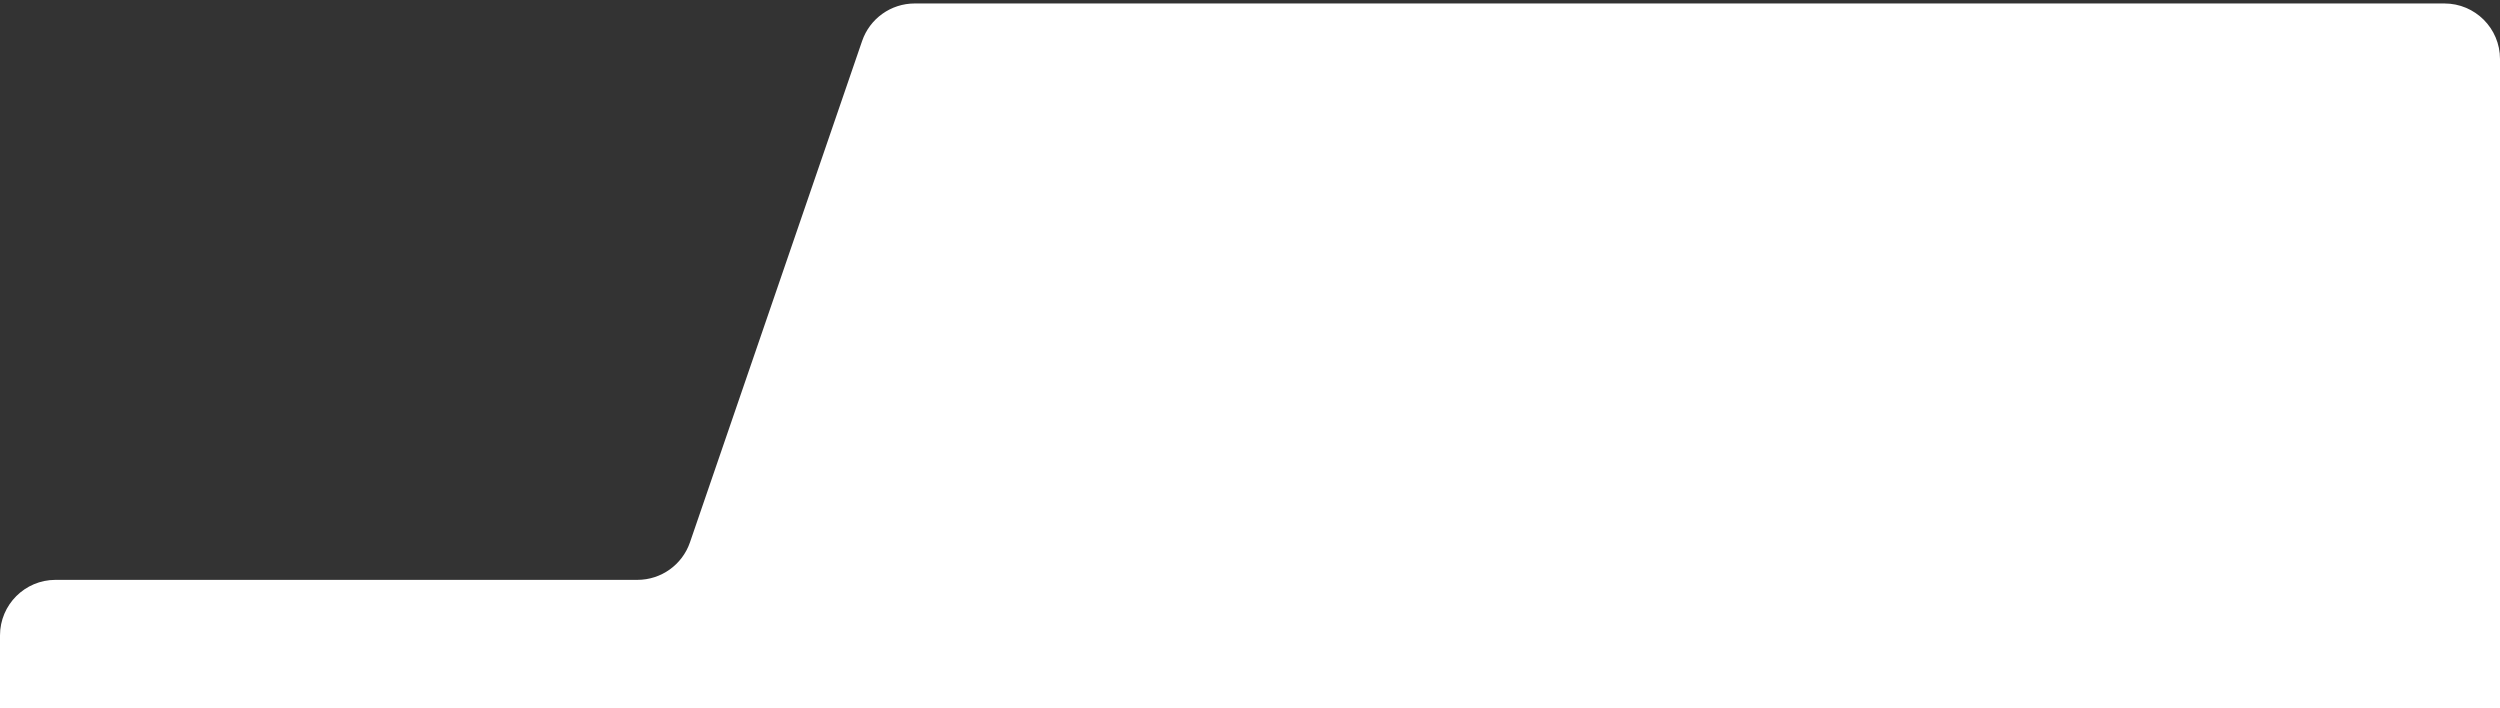
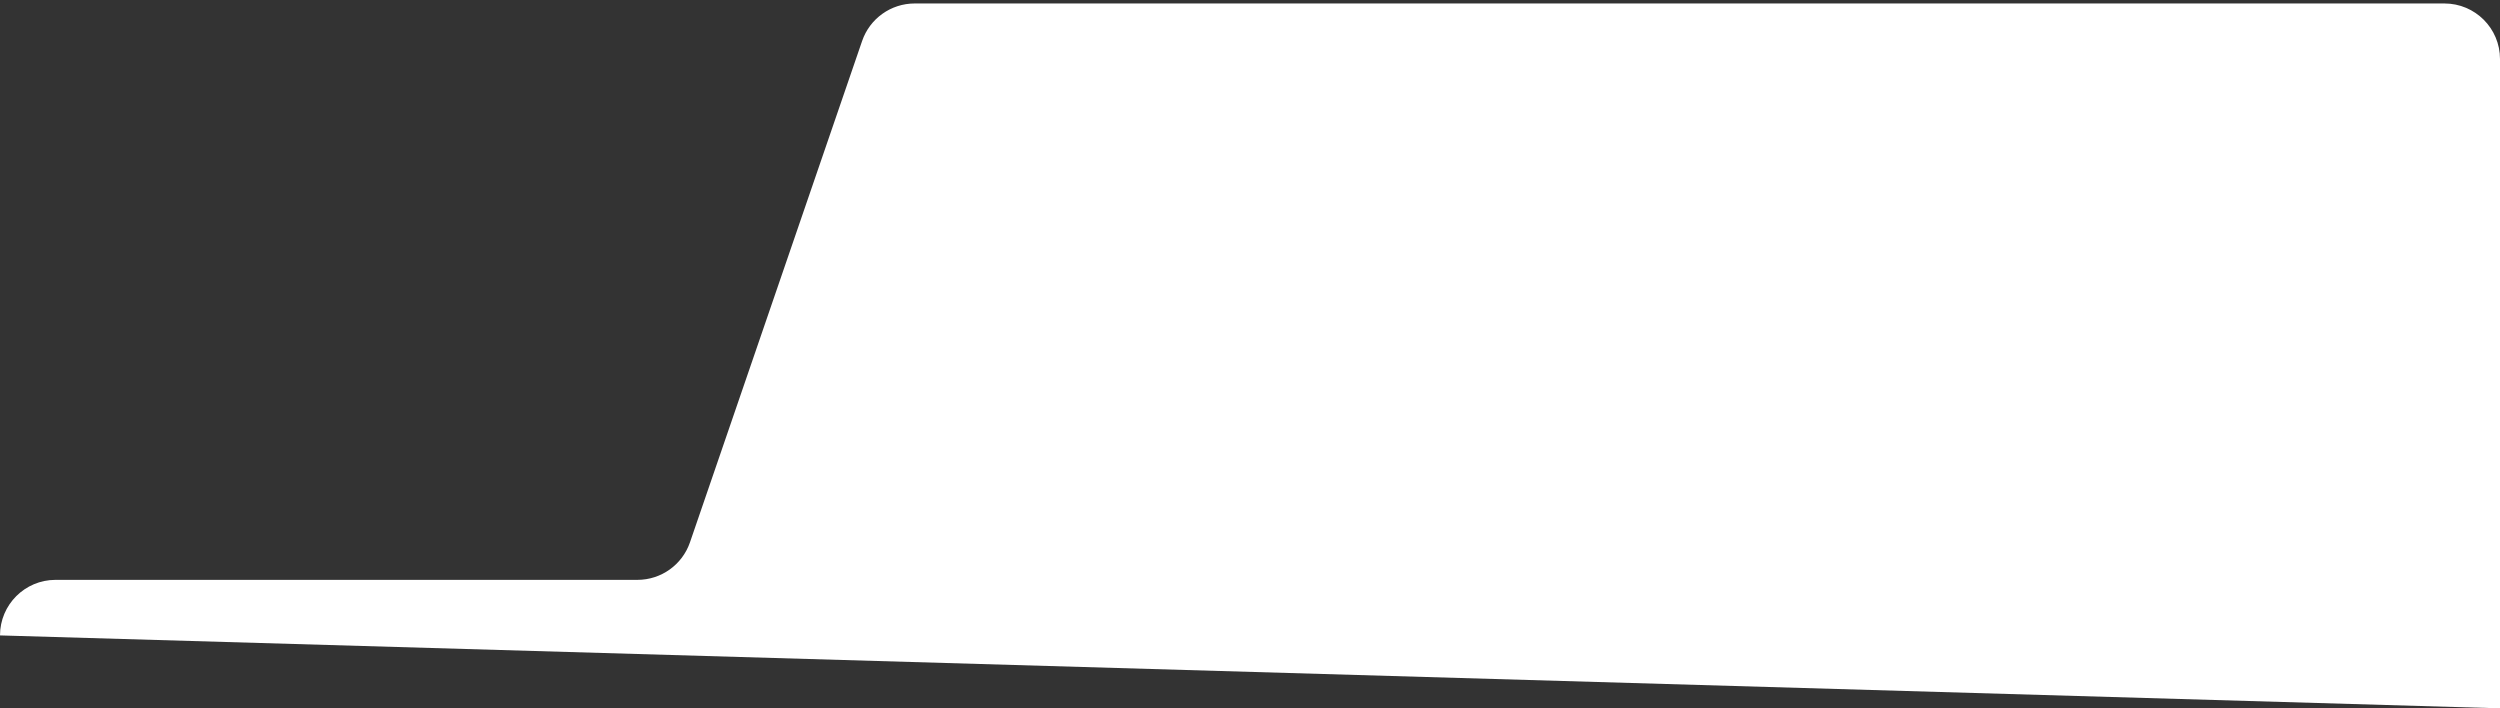
<svg xmlns="http://www.w3.org/2000/svg" width="360" height="102" viewBox="0 0 360 102" fill="none">
  <rect x="0" y="0" width="360" height="102" fill="#333333" stroke="none" />
-   <path d="M0 91.5C0 87.082 3.582 83.5 8 83.5H91.788C95.205 83.5 98.245 81.33 99.355 78.098L124.145 5.902C125.255 2.67 128.295 0.5 131.711 0.5H352C356.418 0.5 360 4.082 360 8.5V102H0L0 91.5Z" fill="white" />
+   <path d="M0 91.5C0 87.082 3.582 83.5 8 83.5H91.788C95.205 83.5 98.245 81.33 99.355 78.098L124.145 5.902C125.255 2.67 128.295 0.5 131.711 0.5H352C356.418 0.5 360 4.082 360 8.5V102L0 91.5Z" fill="white" />
</svg>